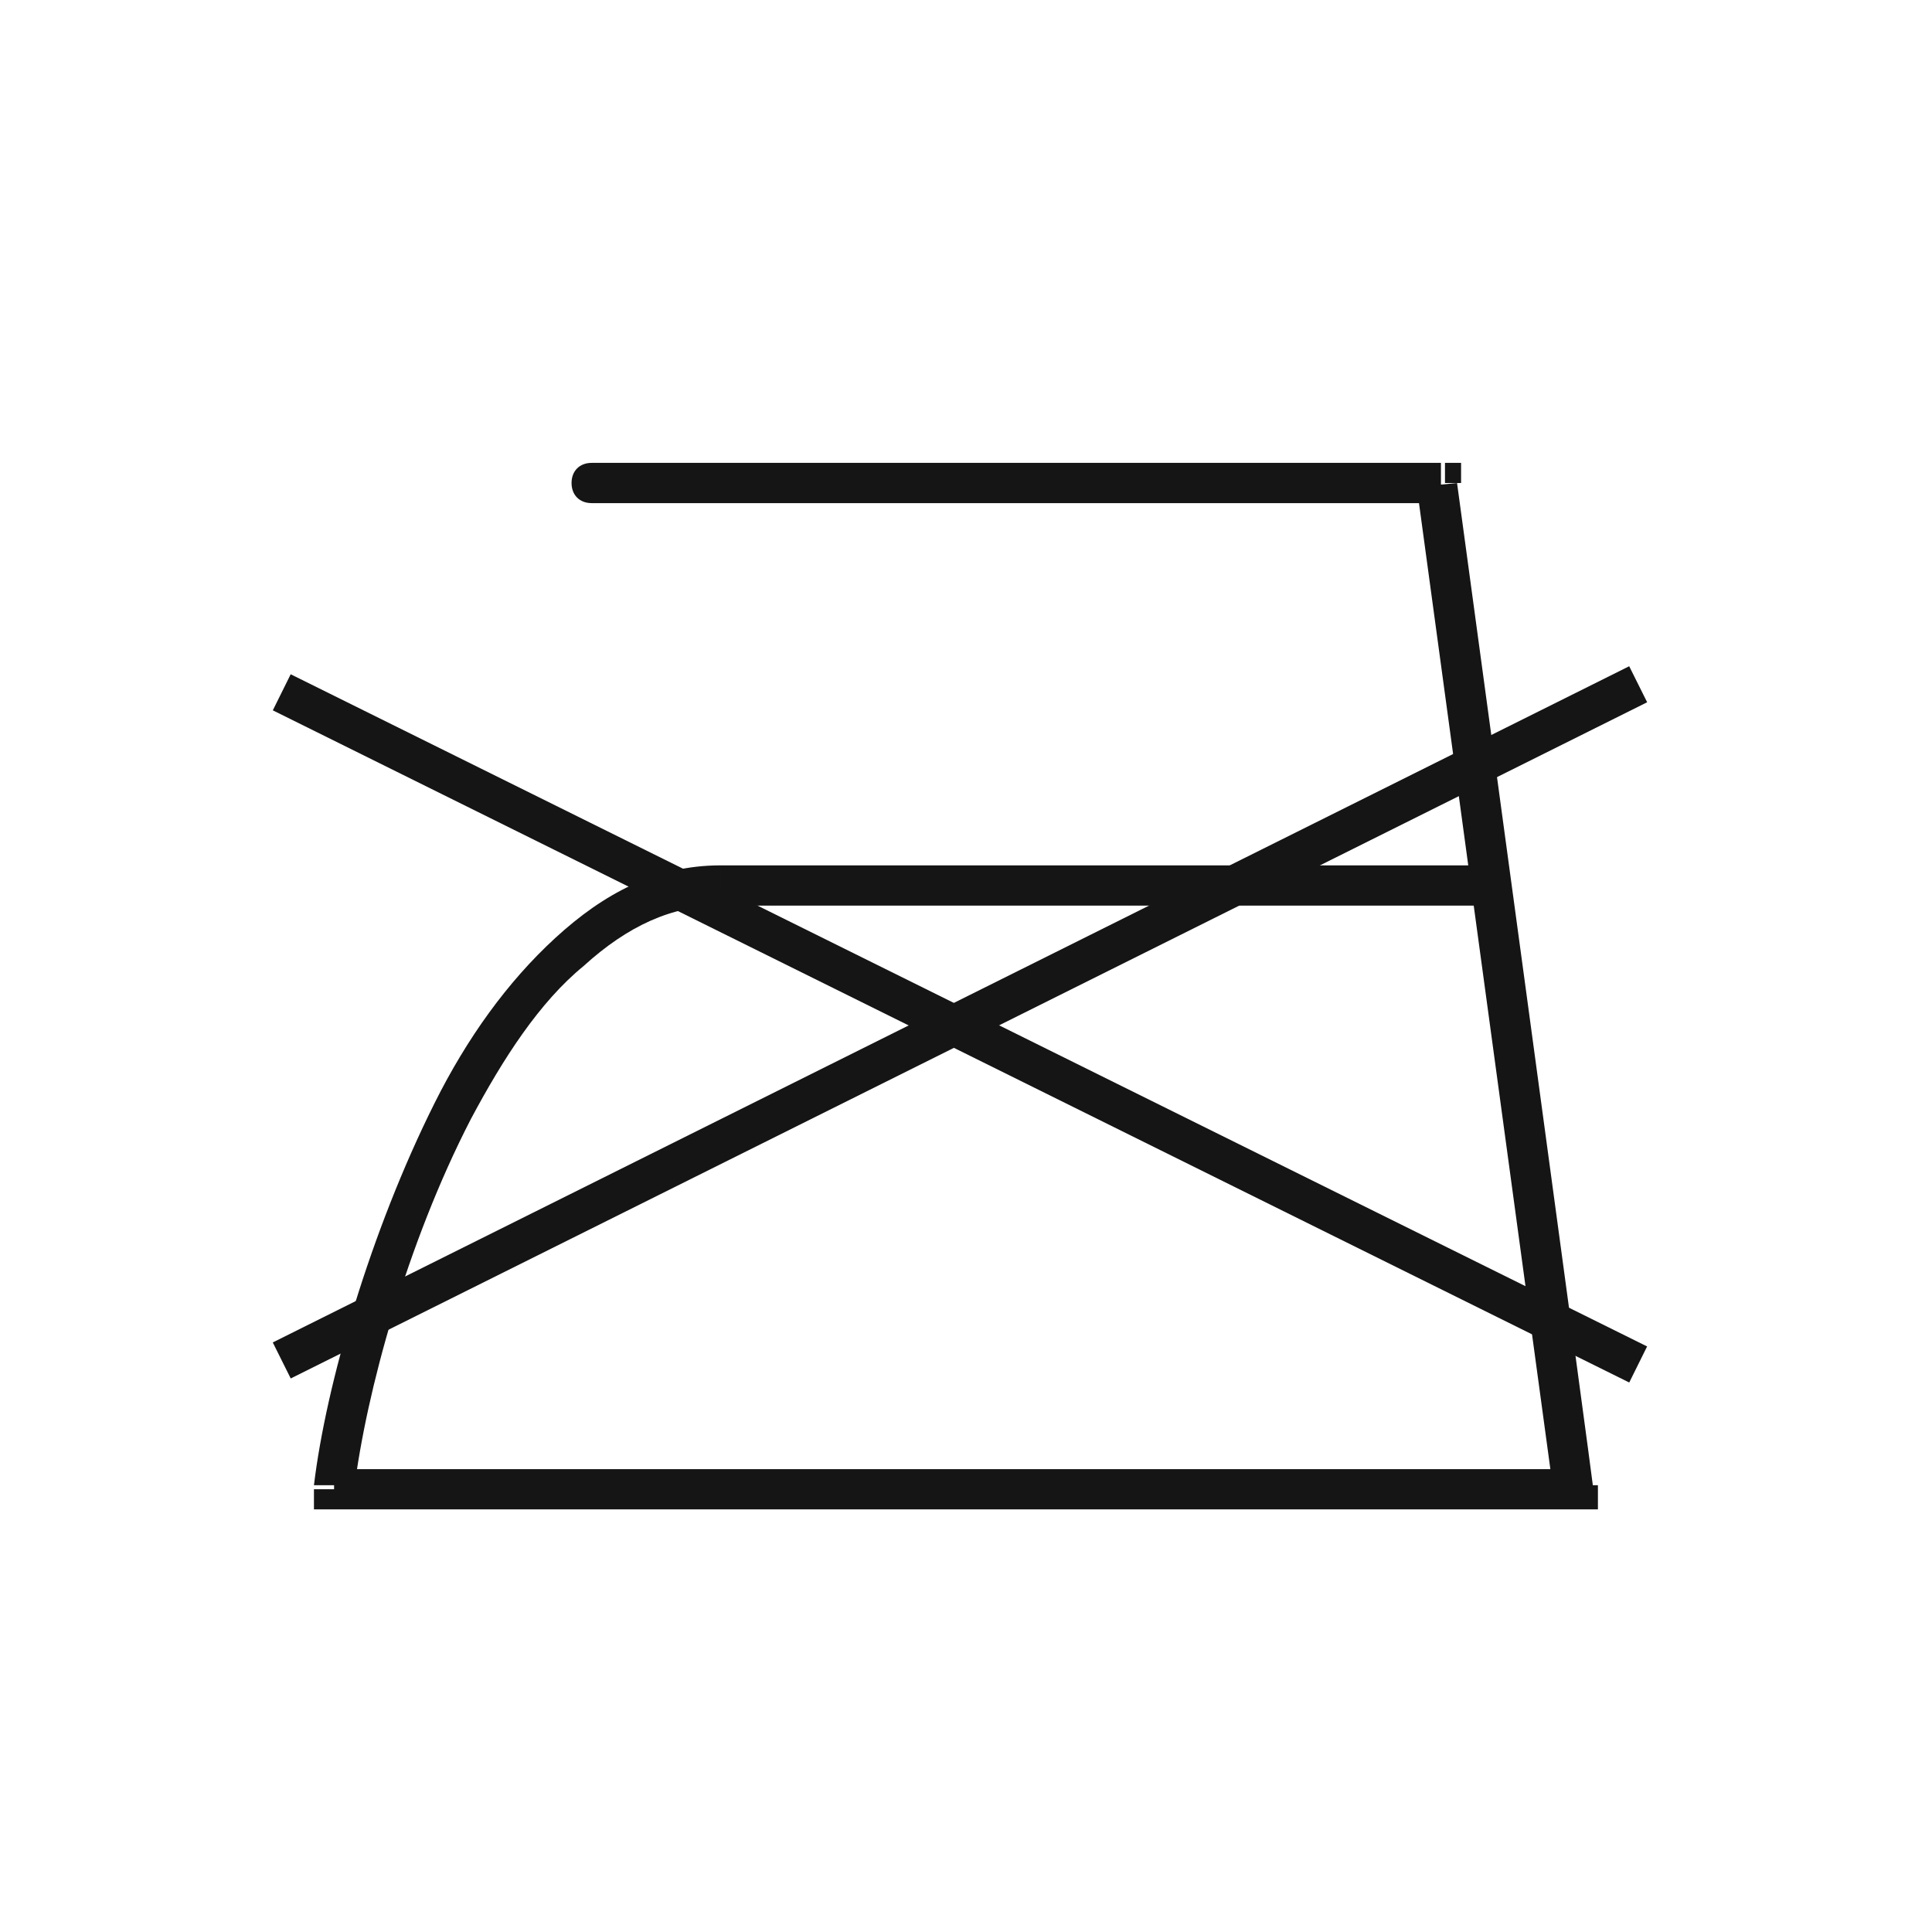
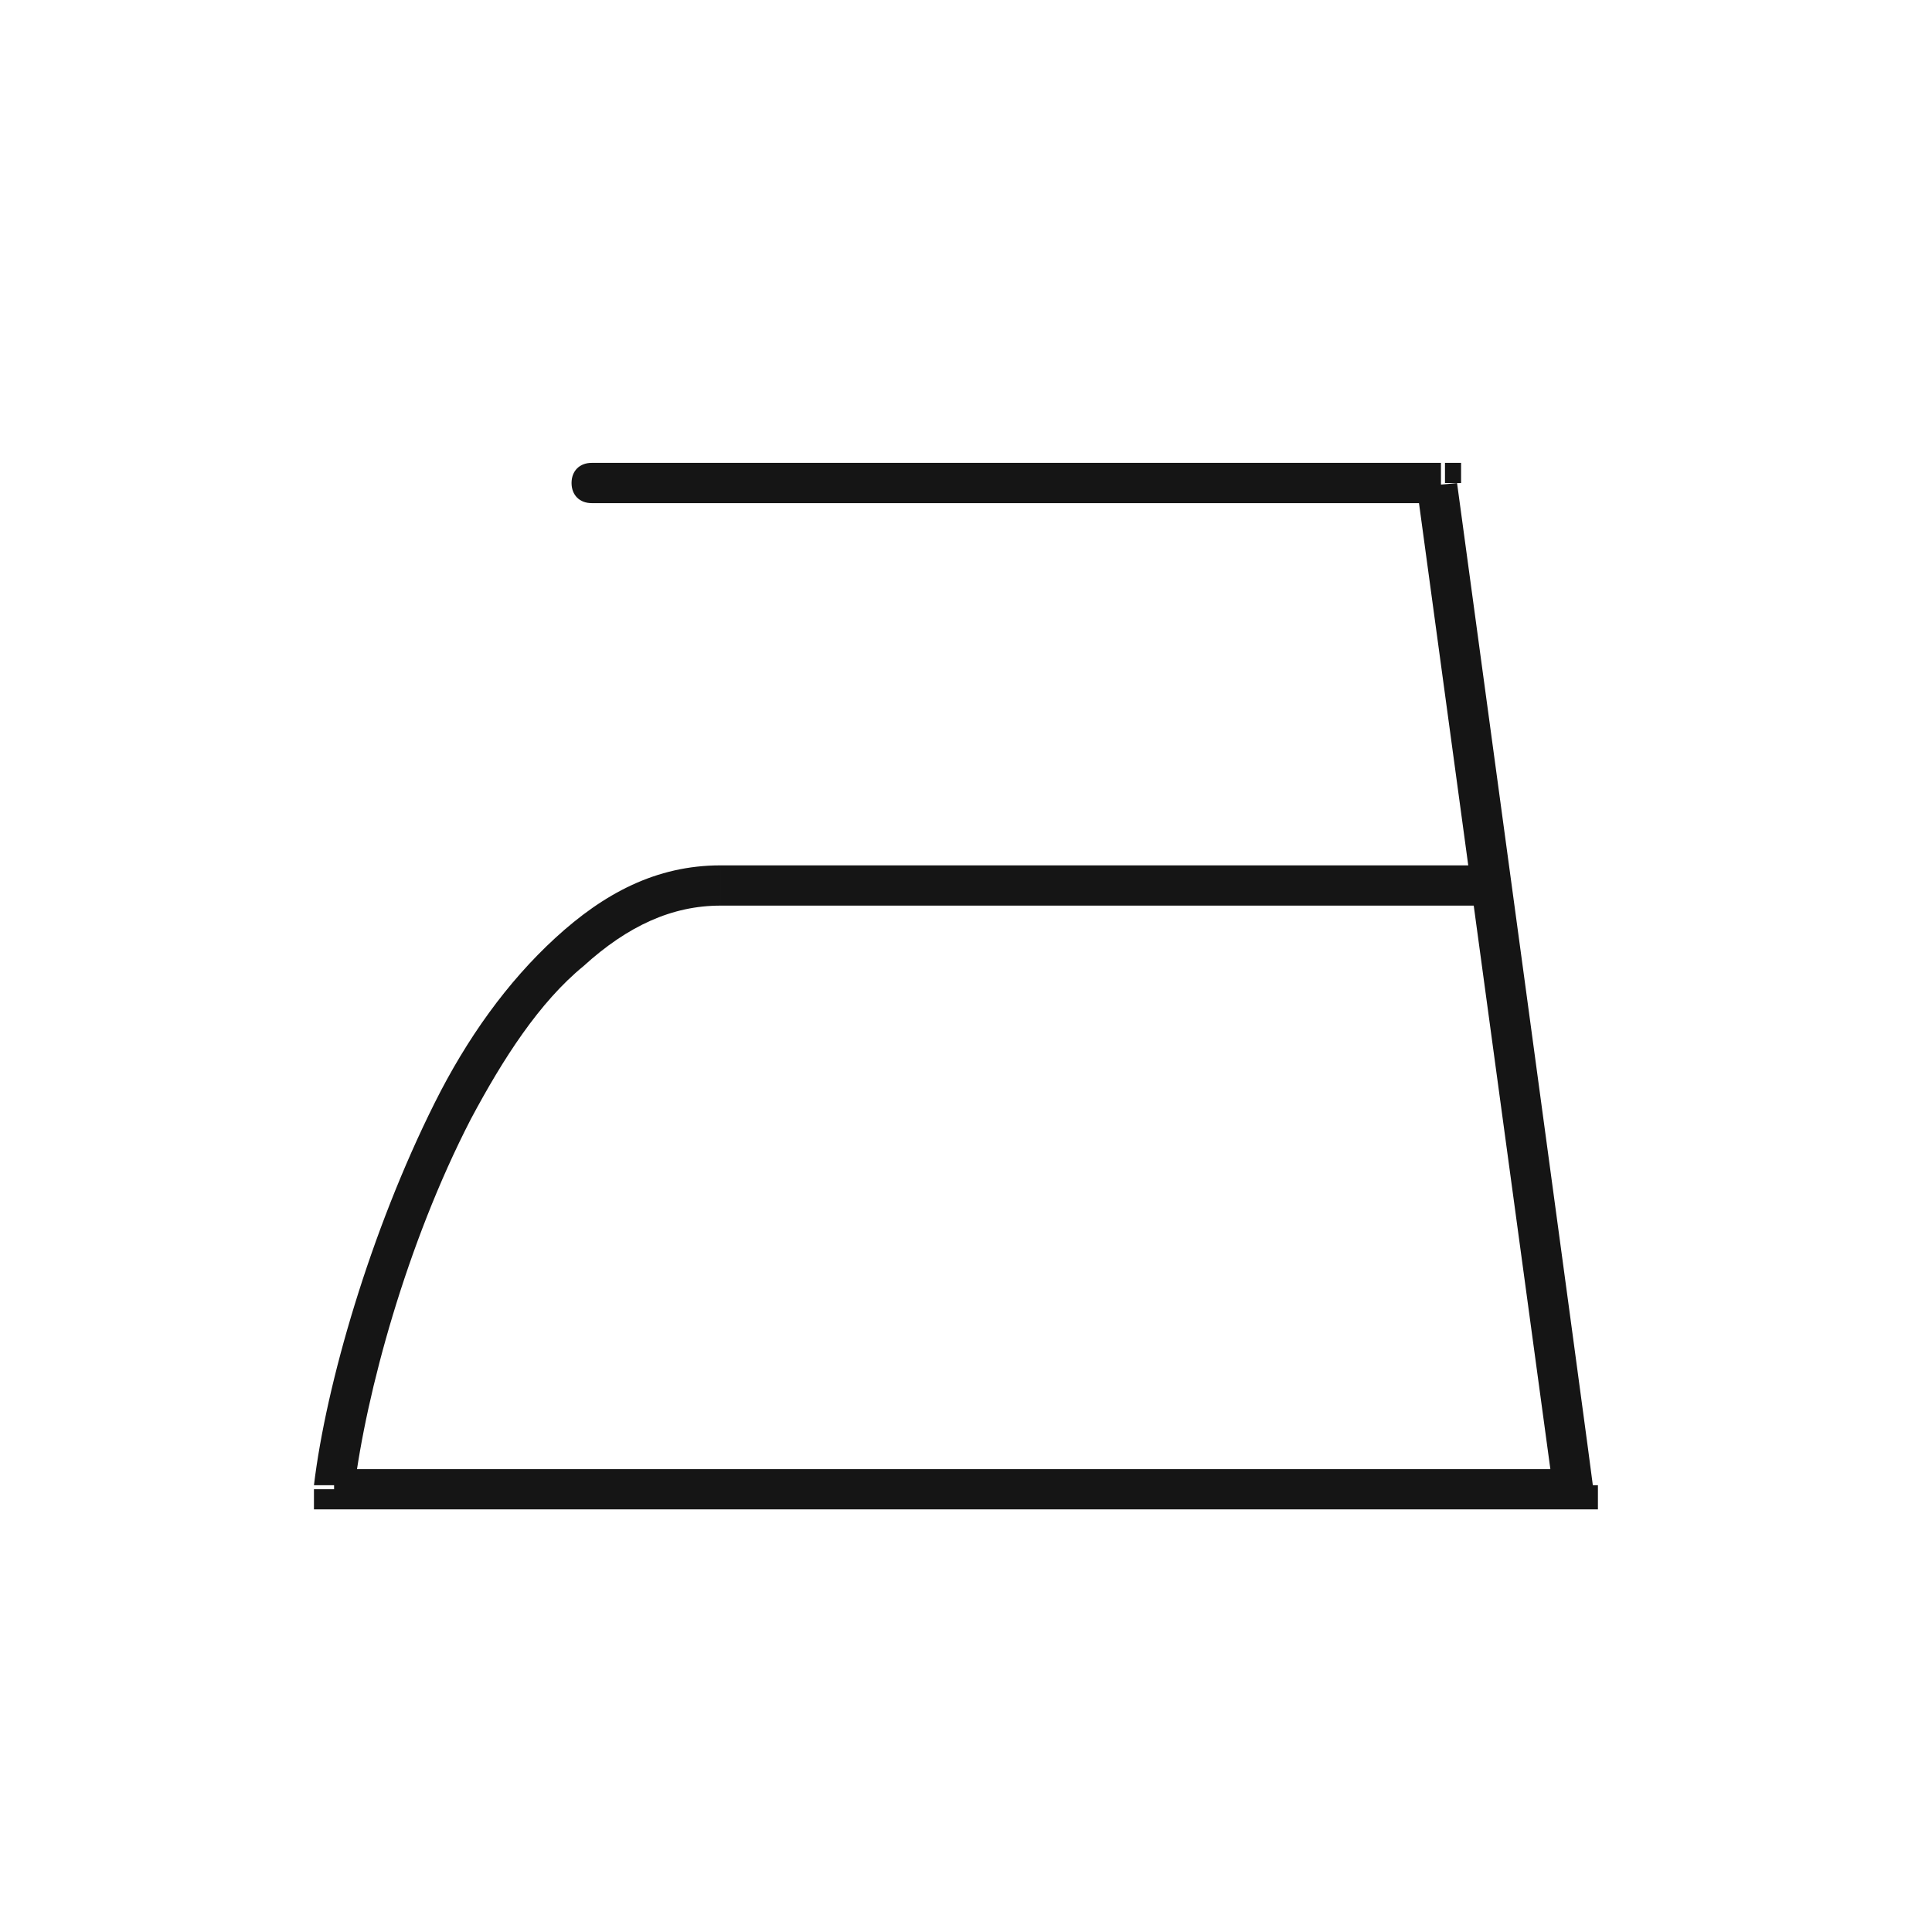
<svg xmlns="http://www.w3.org/2000/svg" viewBox="0 0 48 48" version="1.1" data-sanitized-data-name="Calque 1" data-name="Calque 1" id="Calque_1">
  <defs>
    <style>
      .cls-1 {
        fill: none;
        stroke: #151515;
      }

      .cls-2 {
        fill: #151515;
        stroke-width: 0px;
      }
    </style>
  </defs>
  <path d="M14.7,11.5c-.3,0-.5.2-.5.5s.2.5.5.5v-1ZM35.8,12h.5c0,0,0-.5,0-.5h-.4v.5ZM39.1,37v.5h.6v-.6c0,0-.6,0-.6,0h0ZM8.3,37h-.5c0,0,0,.5,0,.5h.6v-.5ZM14.7,12.5h21.1v-1H14.7v1ZM35.2,12.1l3.4,25h1c0-.1-3.4-25.1-3.4-25.1,0,0-1,.1-1,.1ZM39.1,36.5H8.3v1h30.9v-1h0ZM8.8,37c.3-2.4,1.3-6.1,2.9-9.2.8-1.5,1.7-2.9,2.8-3.8,1.1-1,2.2-1.5,3.4-1.5v-1c-1.6,0-2.9.7-4.1,1.8s-2.2,2.5-3,4.1c-1.6,3.2-2.7,7-3,9.5h1c0,.1,0,.1,0,.1ZM17.9,22.5h19.1v-1h-19.1v1Z" class="cls-2" />
-   <path d="M7,17.2l33.7,16.7" class="cls-1" />
-   <path d="M40.7,17L7,33.8" class="cls-1" />
</svg>